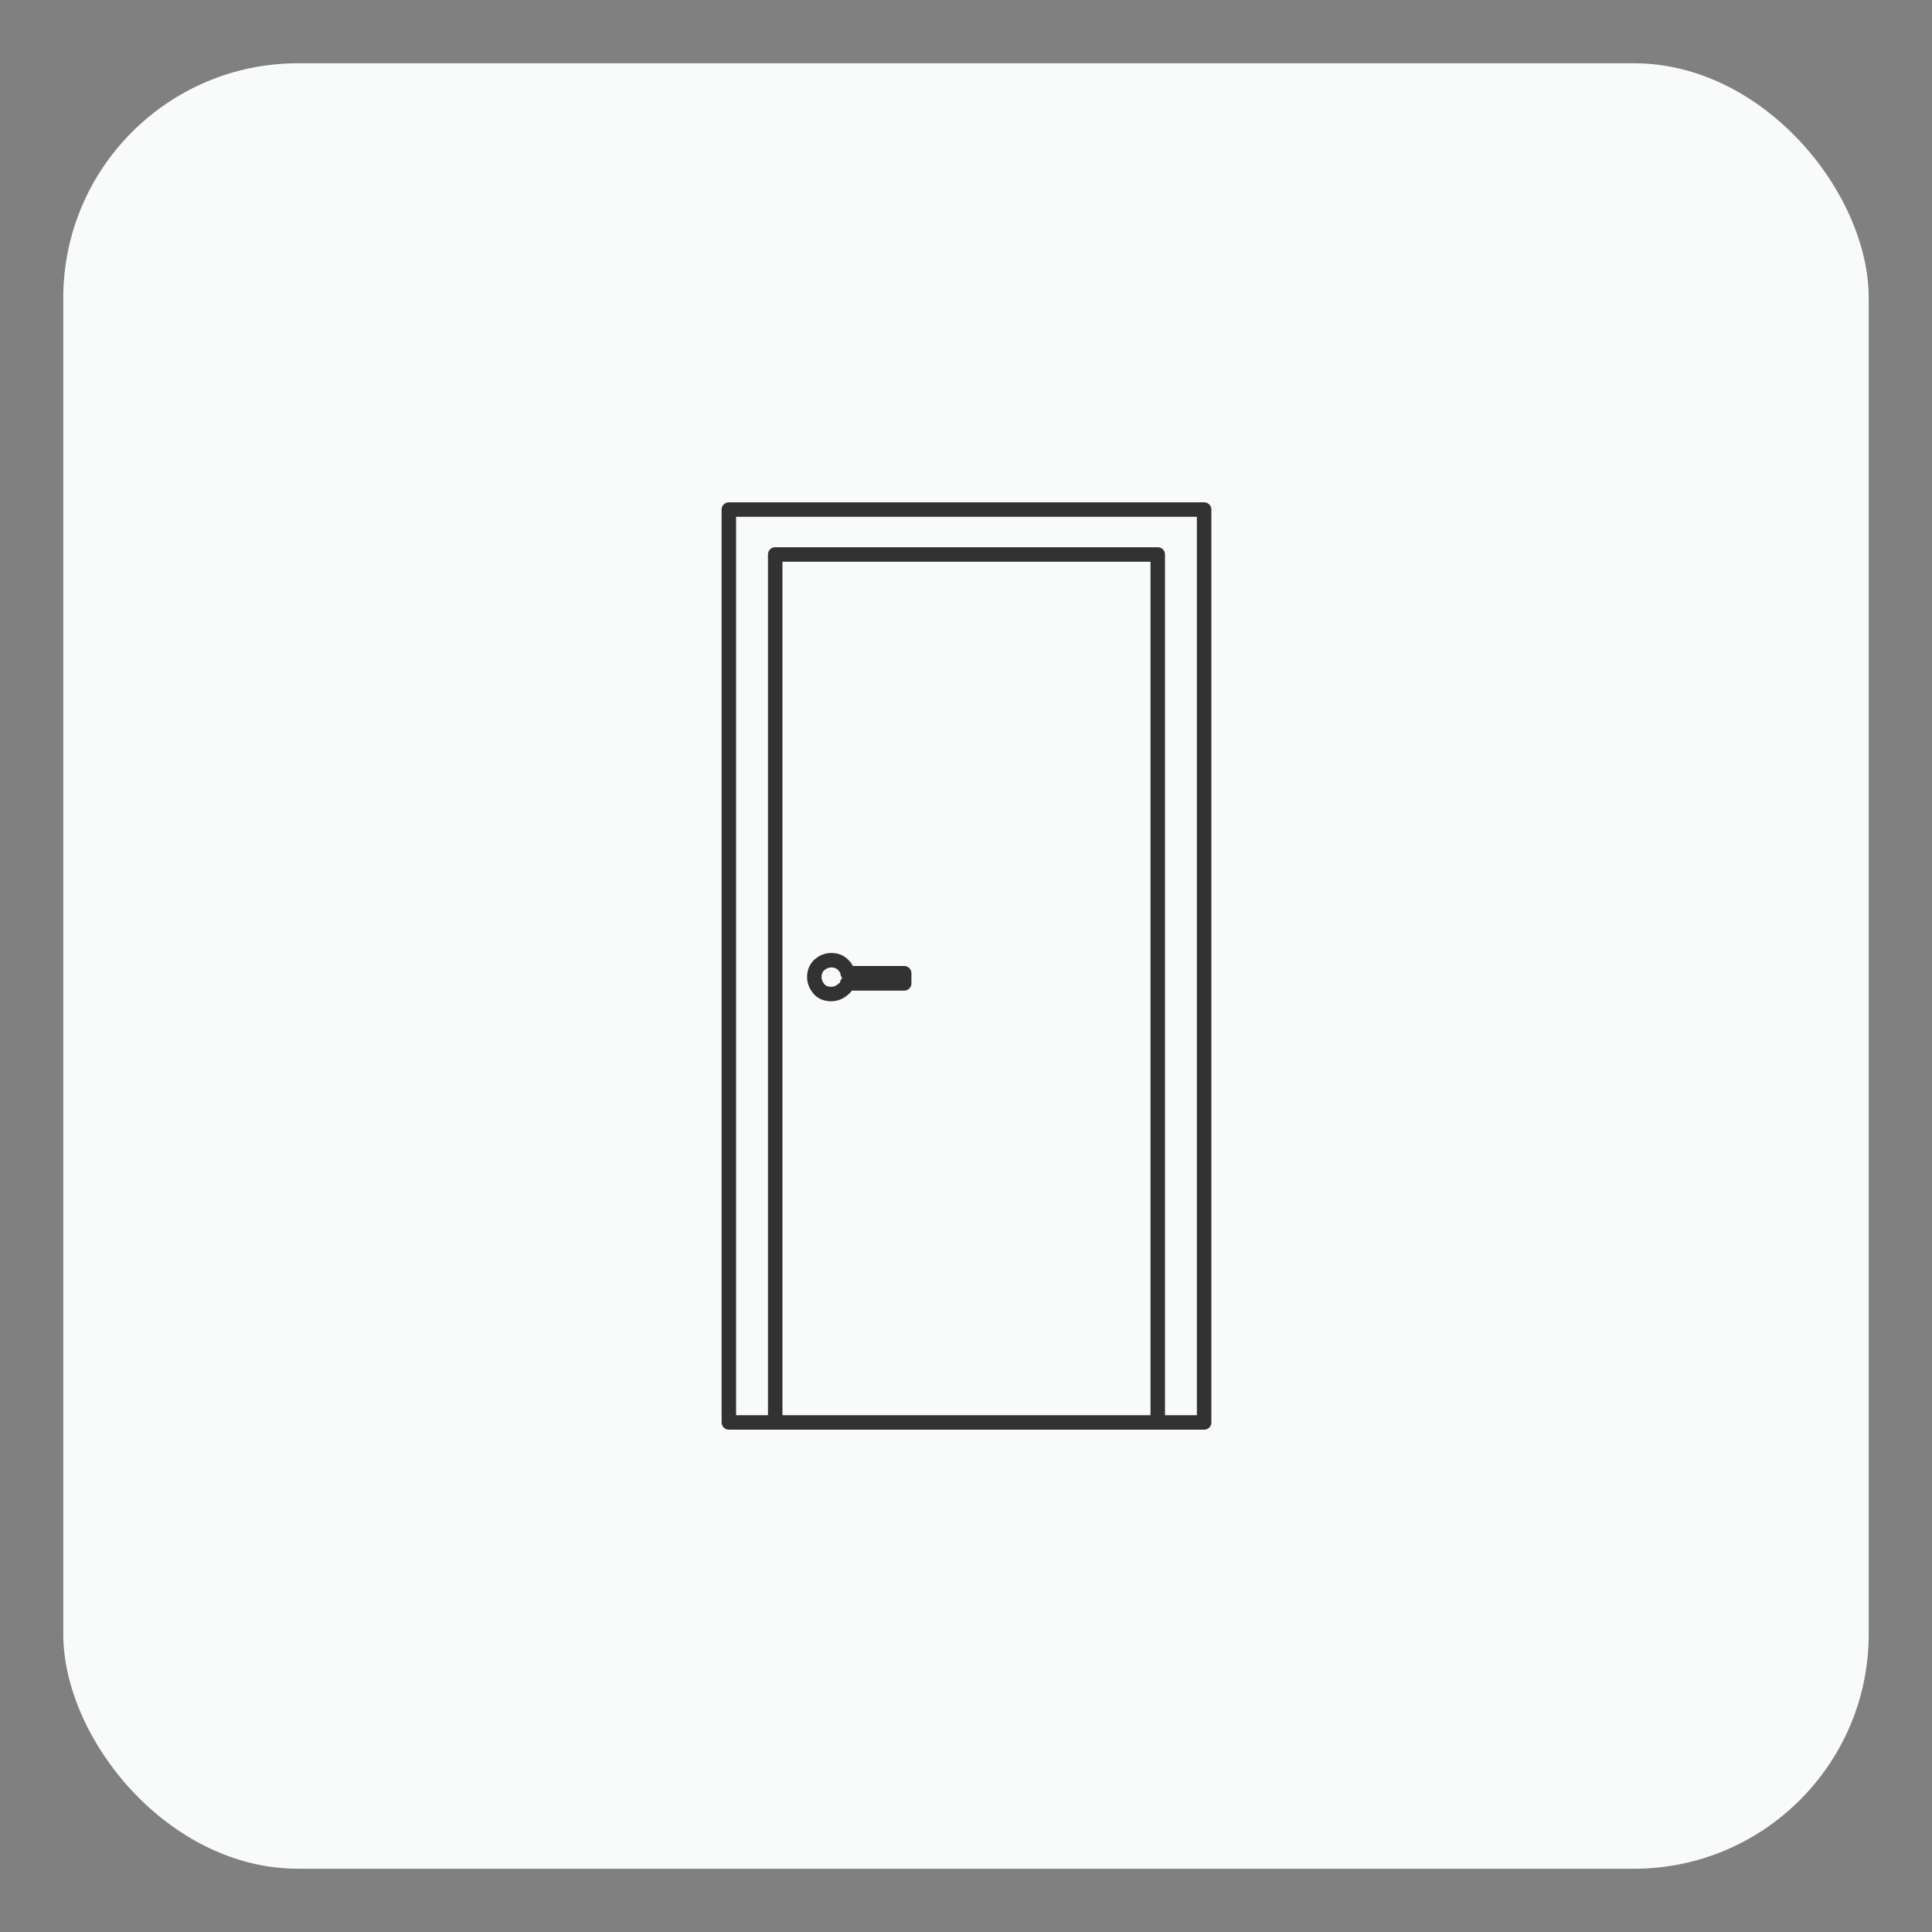
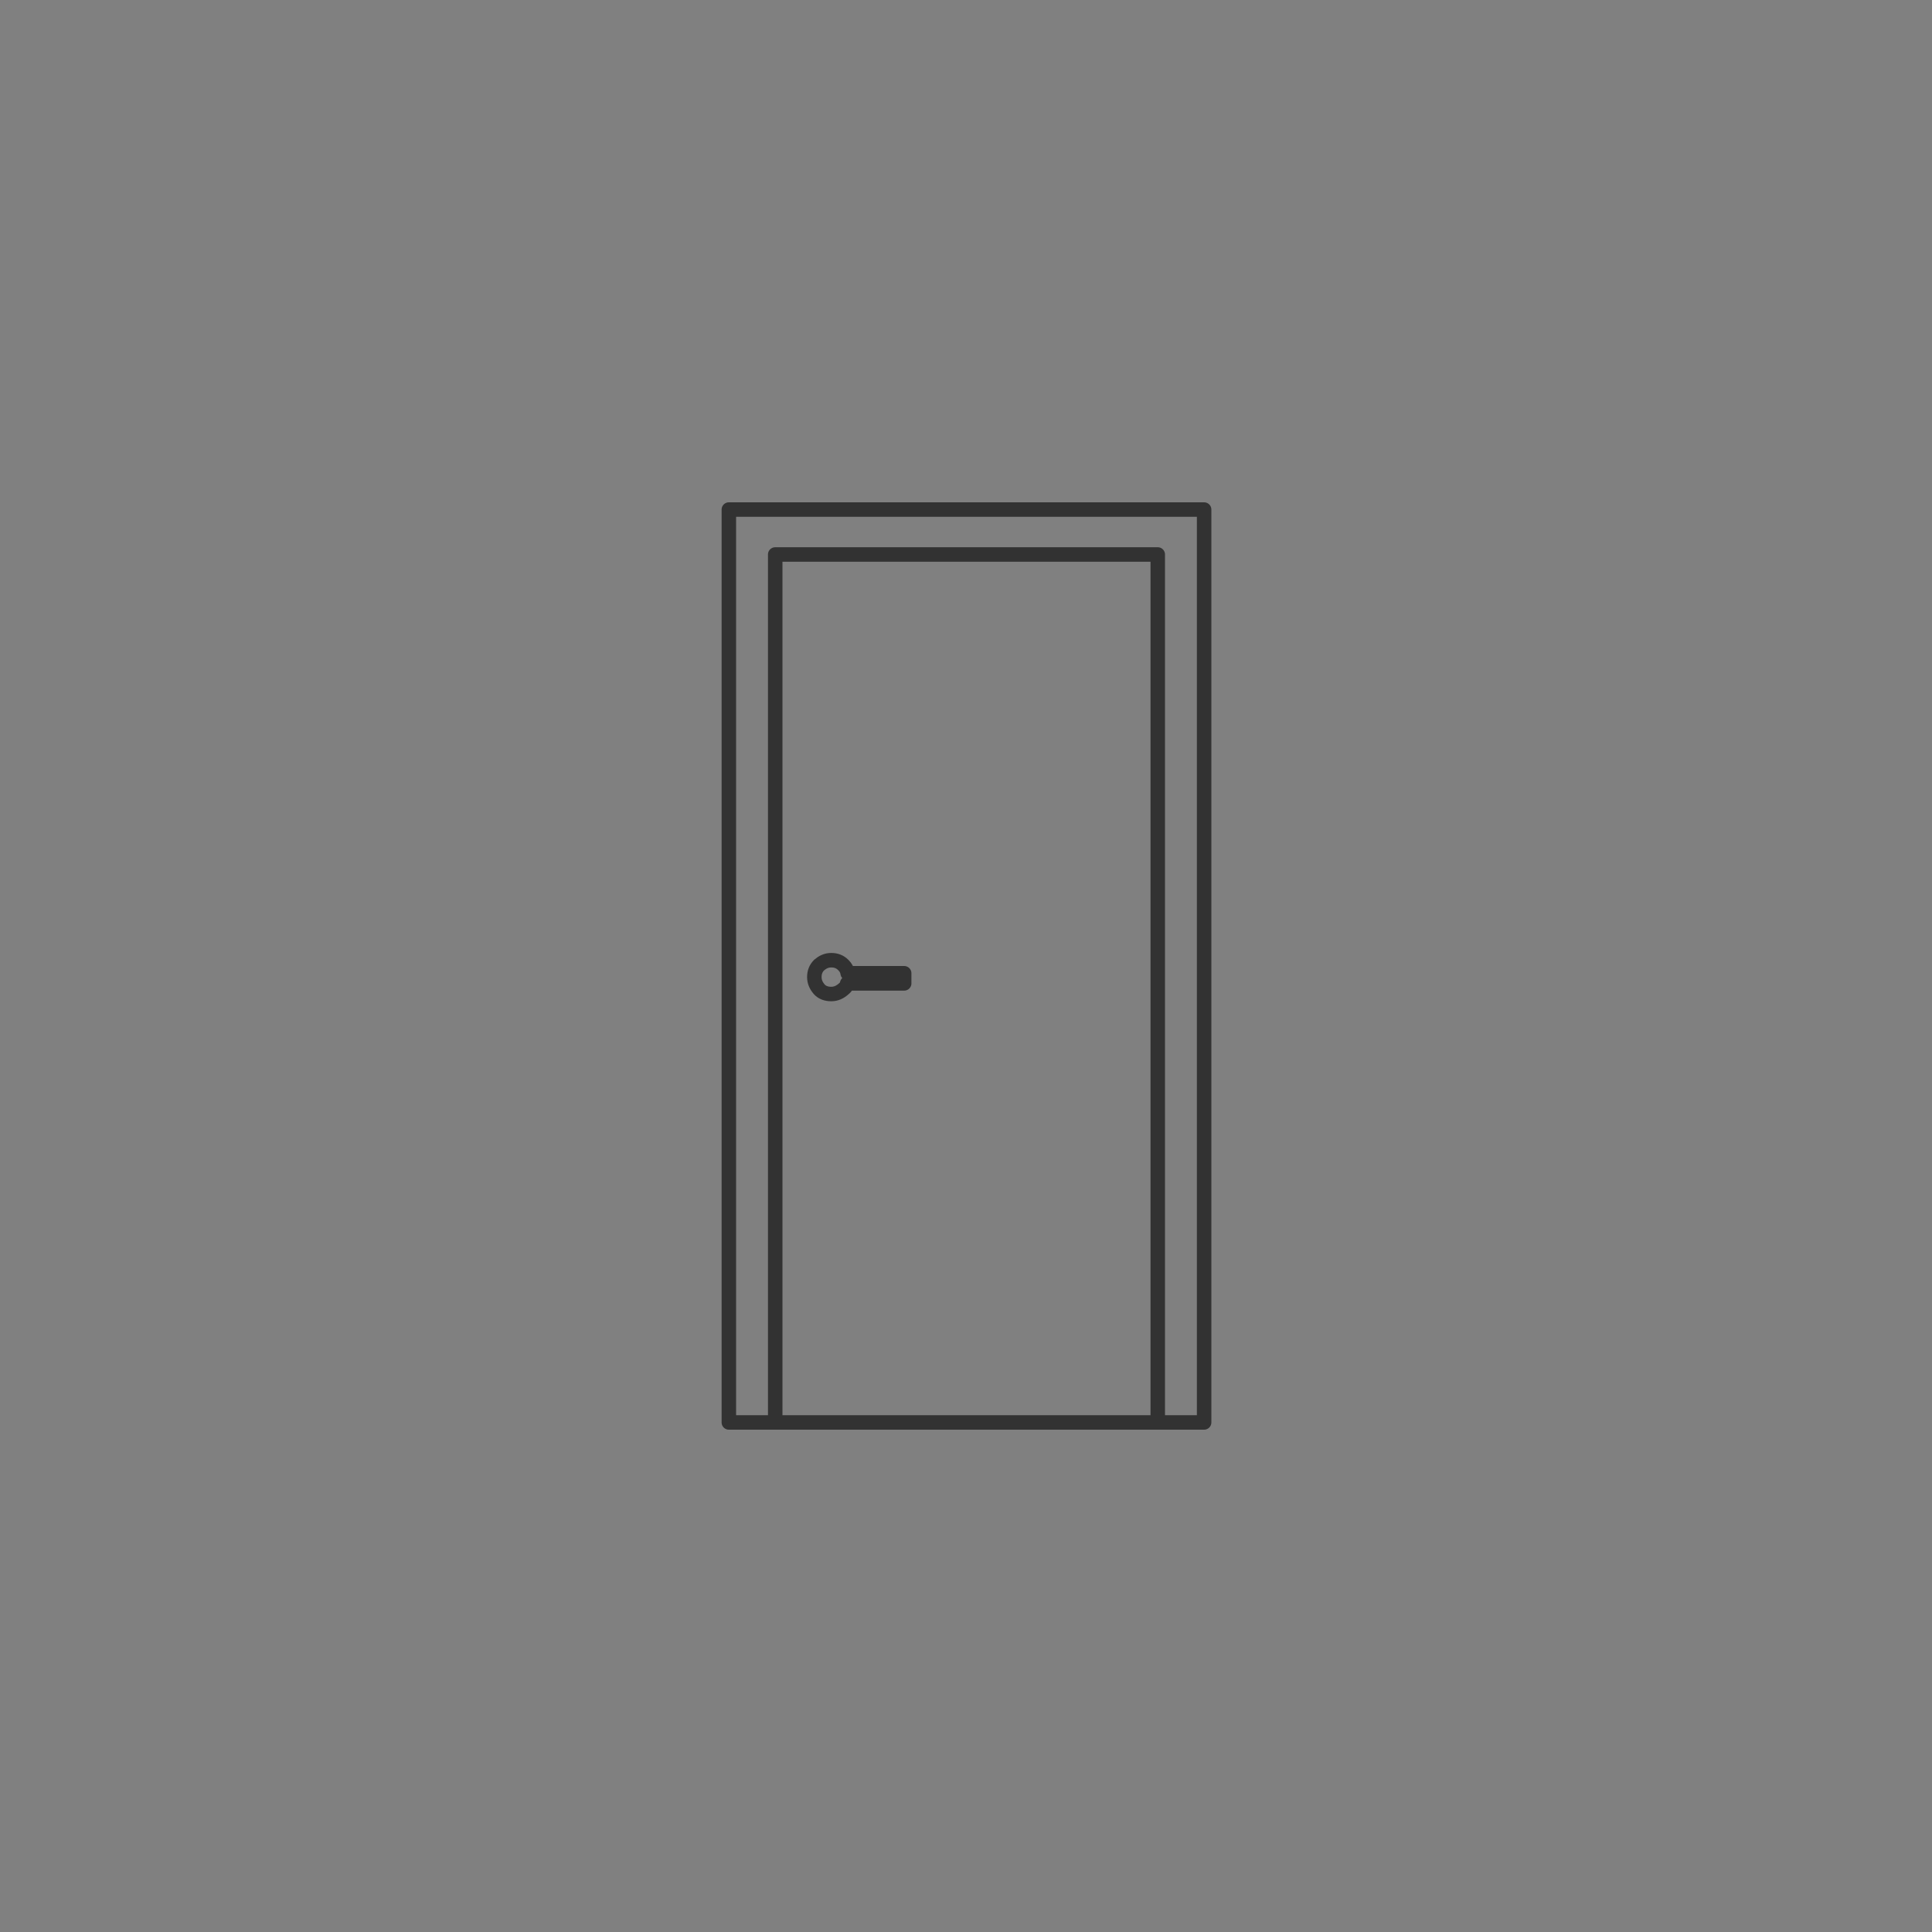
<svg xmlns="http://www.w3.org/2000/svg" id="Calque_1" version="1.1" viewBox="0 0 400 400">
  <rect x="0" y="0" width="400" height="400" fill="#808080" stroke="none" />
  <defs>
    <style>
      .st0 {
        fill: #f9fbfb;
      }

      .st1 {
        fill: none;
        stroke: #323232;
        stroke-linecap: round;
        stroke-linejoin: round;
        stroke-width: 3px;
      }
    </style>
  </defs>
  <g id="Rectangle">
-     <rect class="st0" x="13.1" y="13.1" width="373.8" height="373.8" rx="48.6" ry="48.6" />
-   </g>
+     </g>
  <g id="Calque_11" data-name="Calque_1">
    <path class="st1" d="M239.6,114.8h-79.1v179.7h-9.6V105.5h98.4v189h-9.6V114.8h0ZM187.2,203.6v-2.1h-11.7c-.1-.7-.4-1.2-.9-1.7-.7-.7-1.5-1-2.5-1s-1.8.4-2.5,1c-.7.7-1,1.5-1,2.5s.4,1.8,1,2.5,1.5,1,2.5,1,1.8-.4,2.5-1,.7-.7.8-1.2h11.8ZM239.6,294.5h-79.1" />
  </g>
</svg>